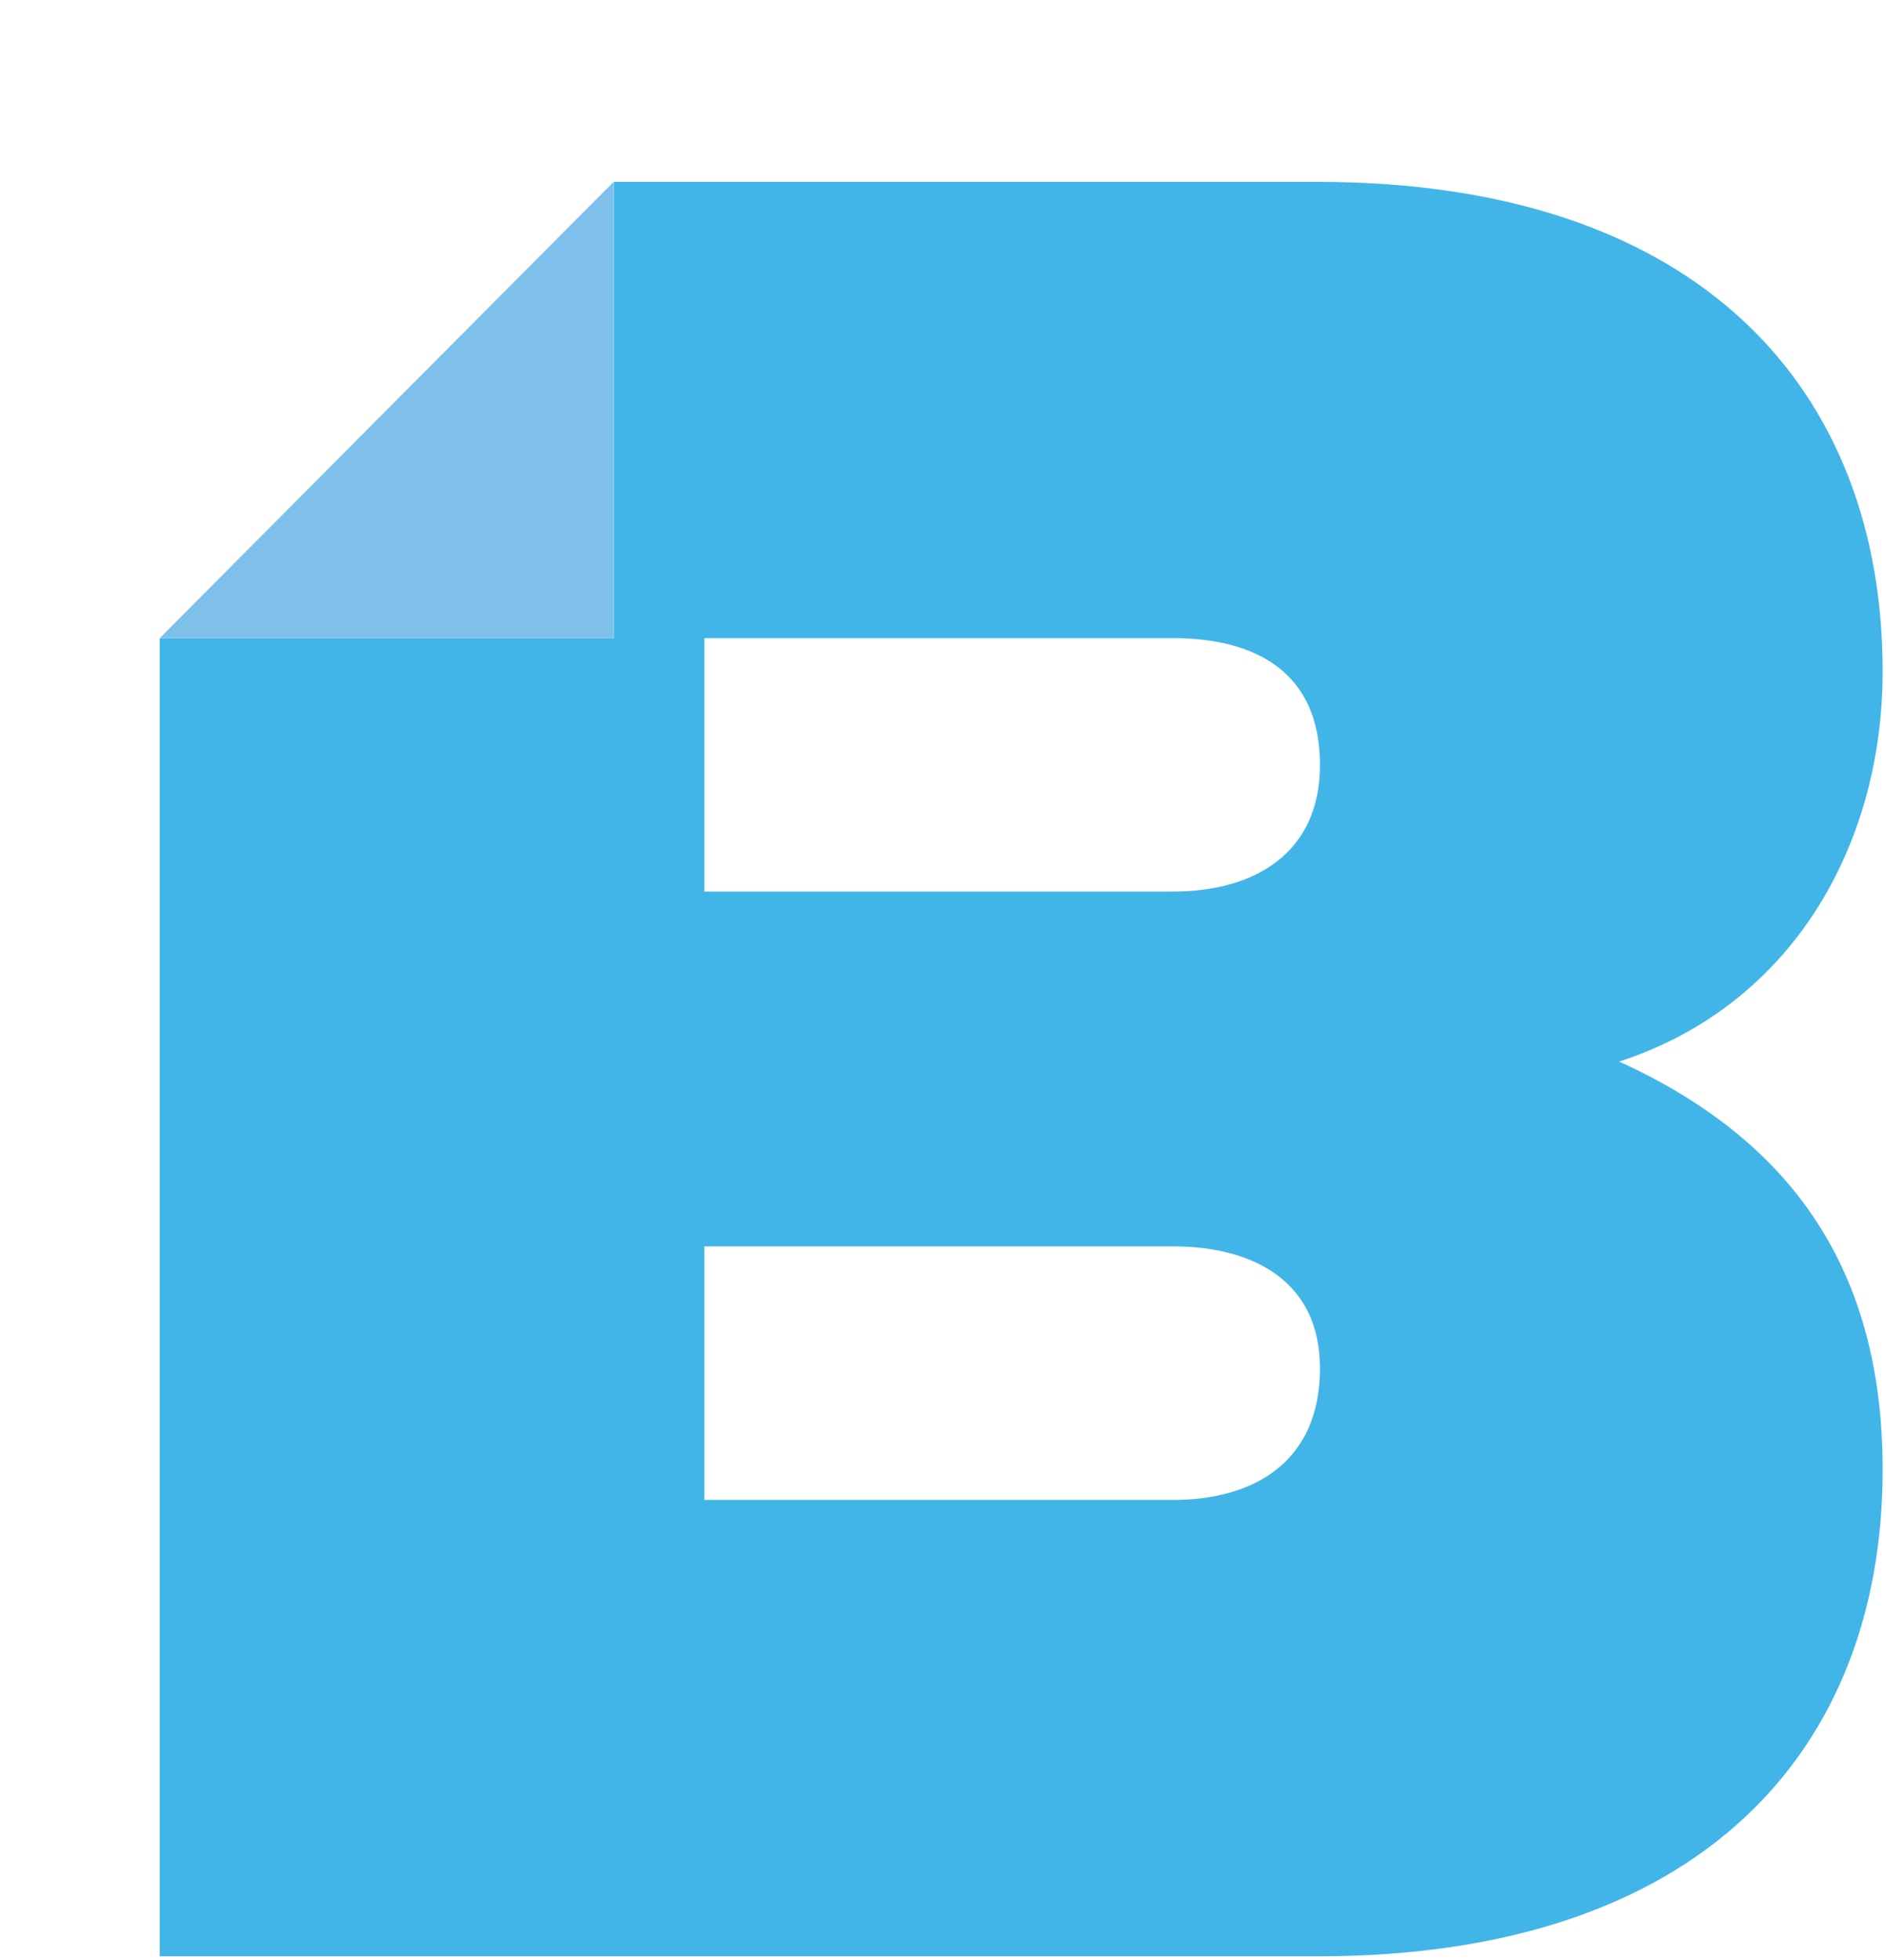
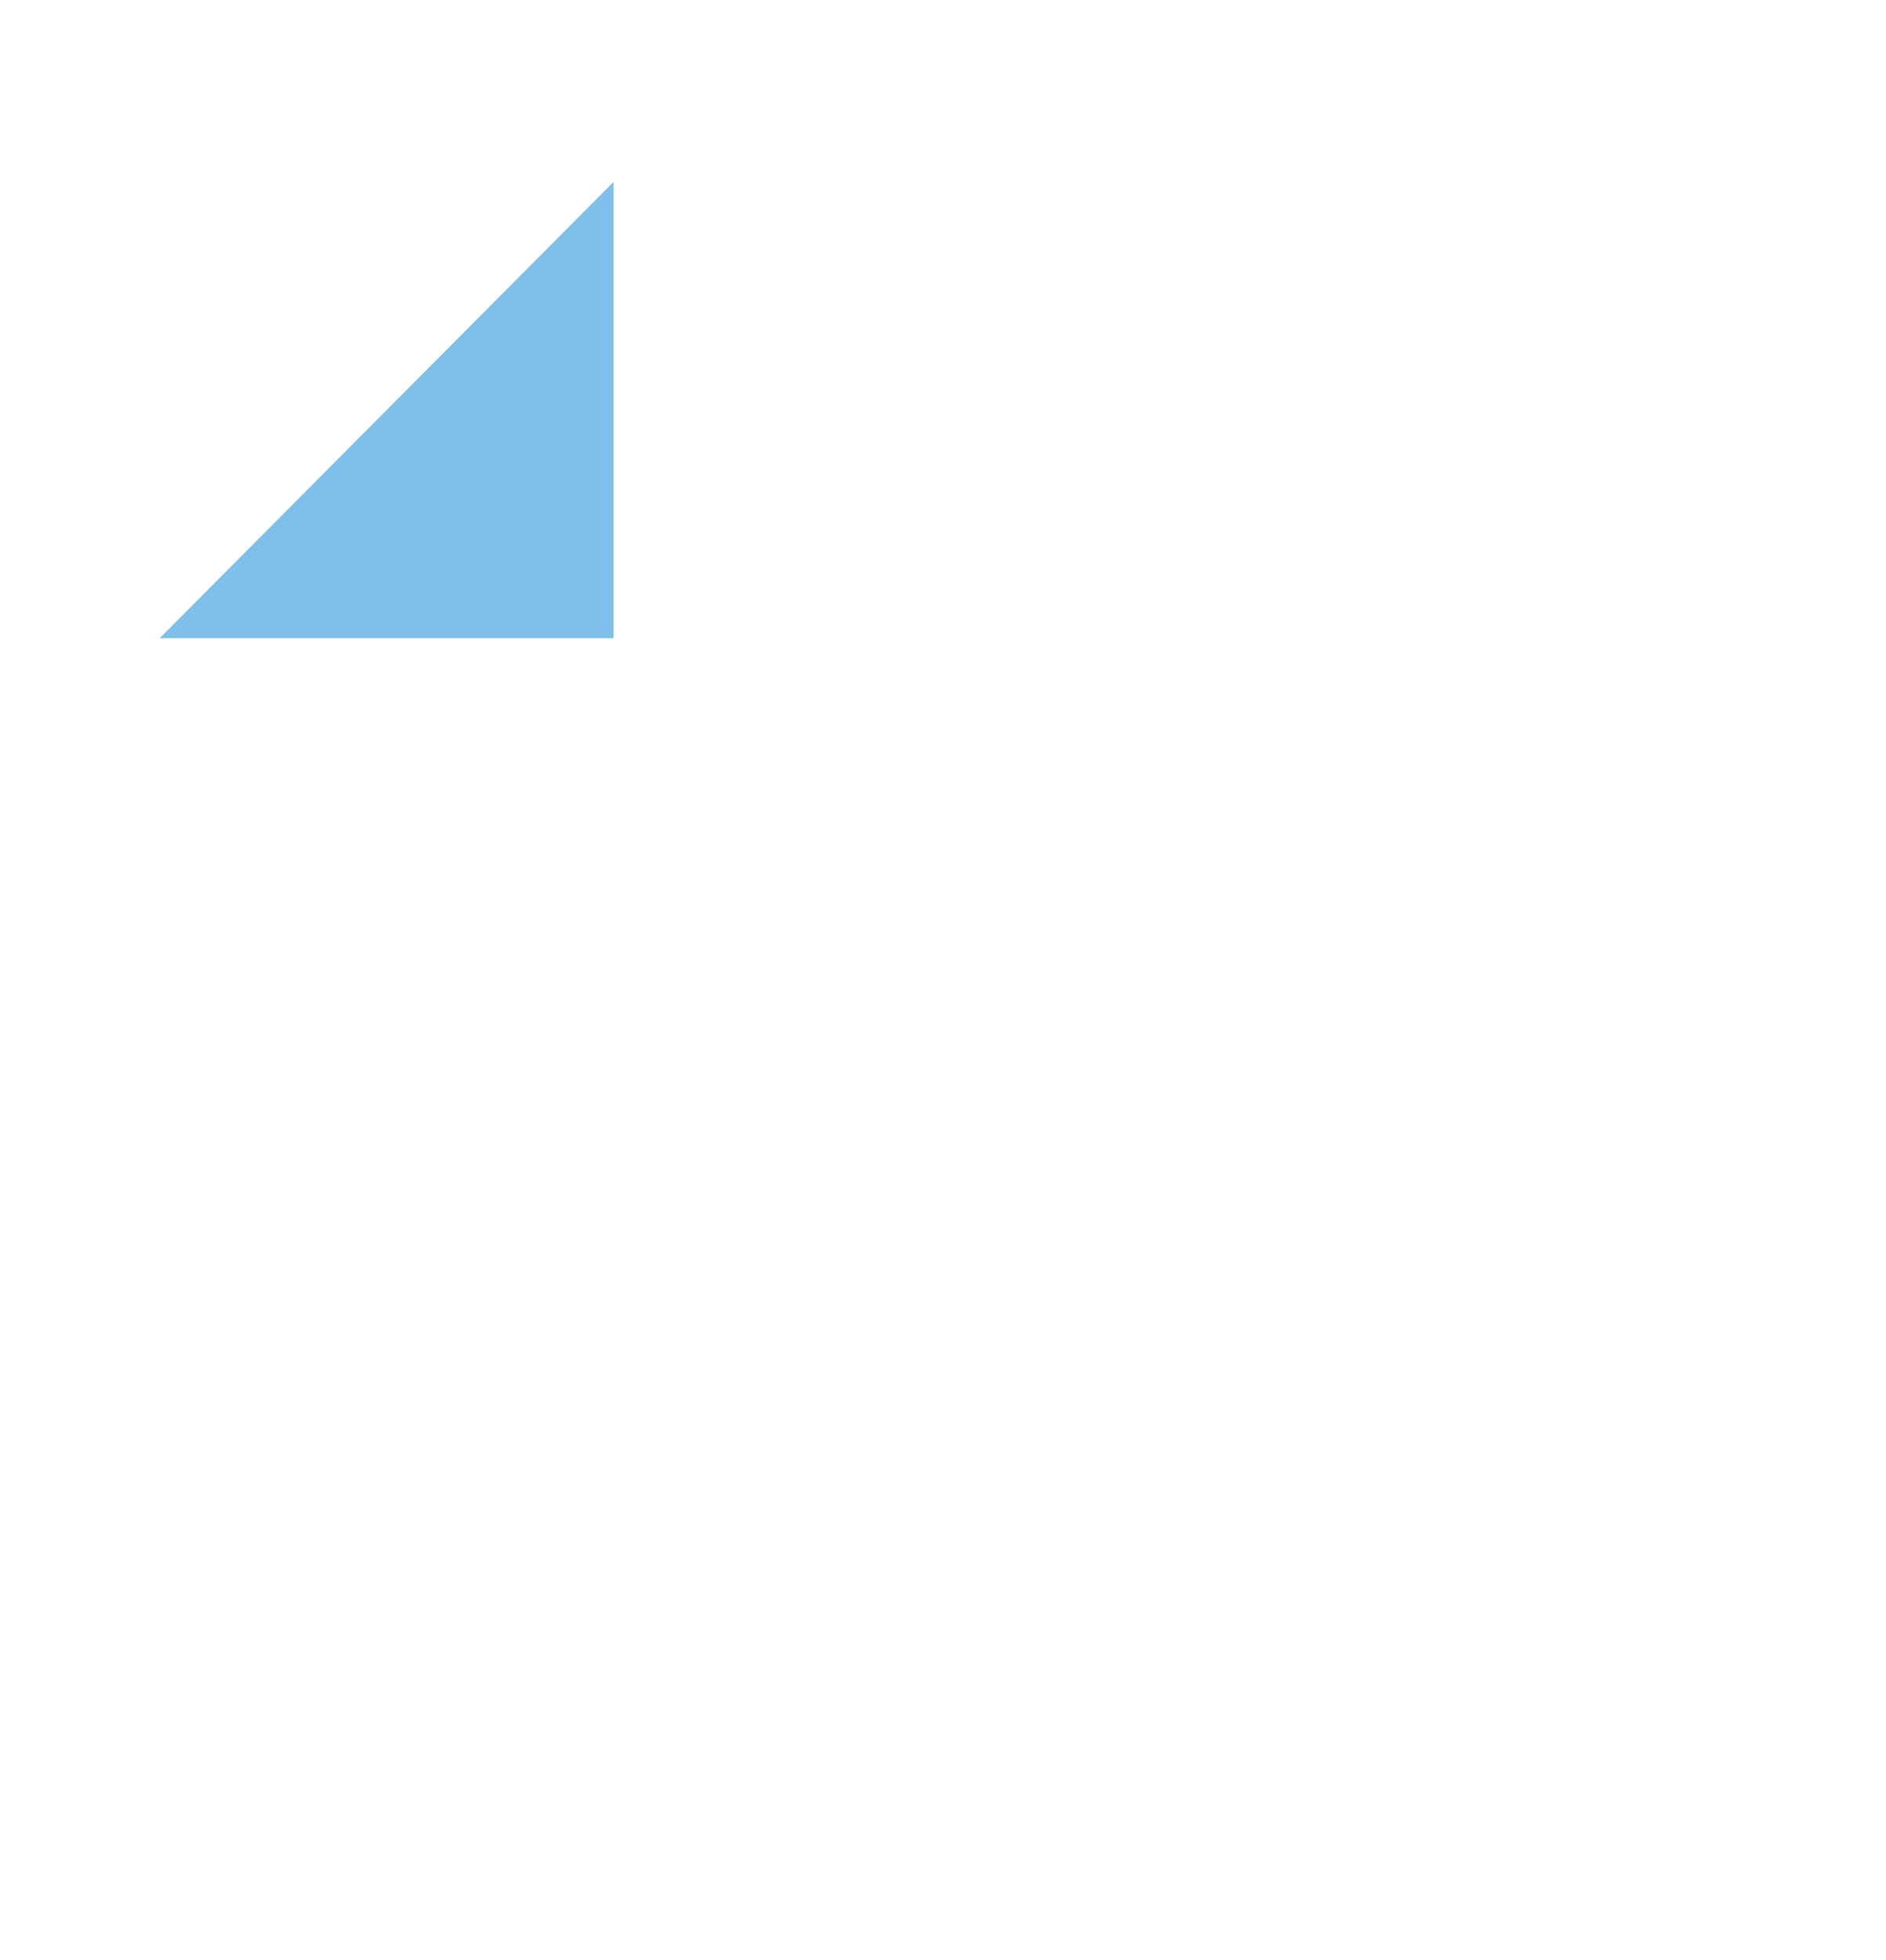
<svg xmlns="http://www.w3.org/2000/svg" id="Layer_2" viewBox="0 0 134.85 140.06">
  <defs>
    <style>
      .cls-1 {
        fill: #7ec0ea;
      }

      .cls-2 {
        fill: #42b5e8;
        fill-rule: evenodd;
      }
    </style>
  </defs>
  <g id="Layer_1-2" data-name="Layer_1">
    <g>
-       <path class="cls-2" d="M134.61,47.97c0,12.5-6.53,23.91-18.84,27.9,12.31,5.61,18.84,14.85,18.84,29.17,0,19.93-12.86,34.78-40.4,34.78H11.42V45.61h32.46V13h50.33c27.54,0,40.4,15.04,40.4,34.97ZM94.38,54.67c0-6.71-4.71-9.06-10.5-9.06h-33.52v18.11h33.52c5.79,0,10.5-2.72,10.5-9.05ZM94.38,97.78c0-6.16-4.71-8.7-10.5-8.7h-33.52v18.12h33.52c5.79,0,10.5-2.72,10.5-9.42Z" />
      <polygon class="cls-1" points="43.87 13 43.87 45.61 11.42 45.61 43.87 13" />
    </g>
  </g>
</svg>